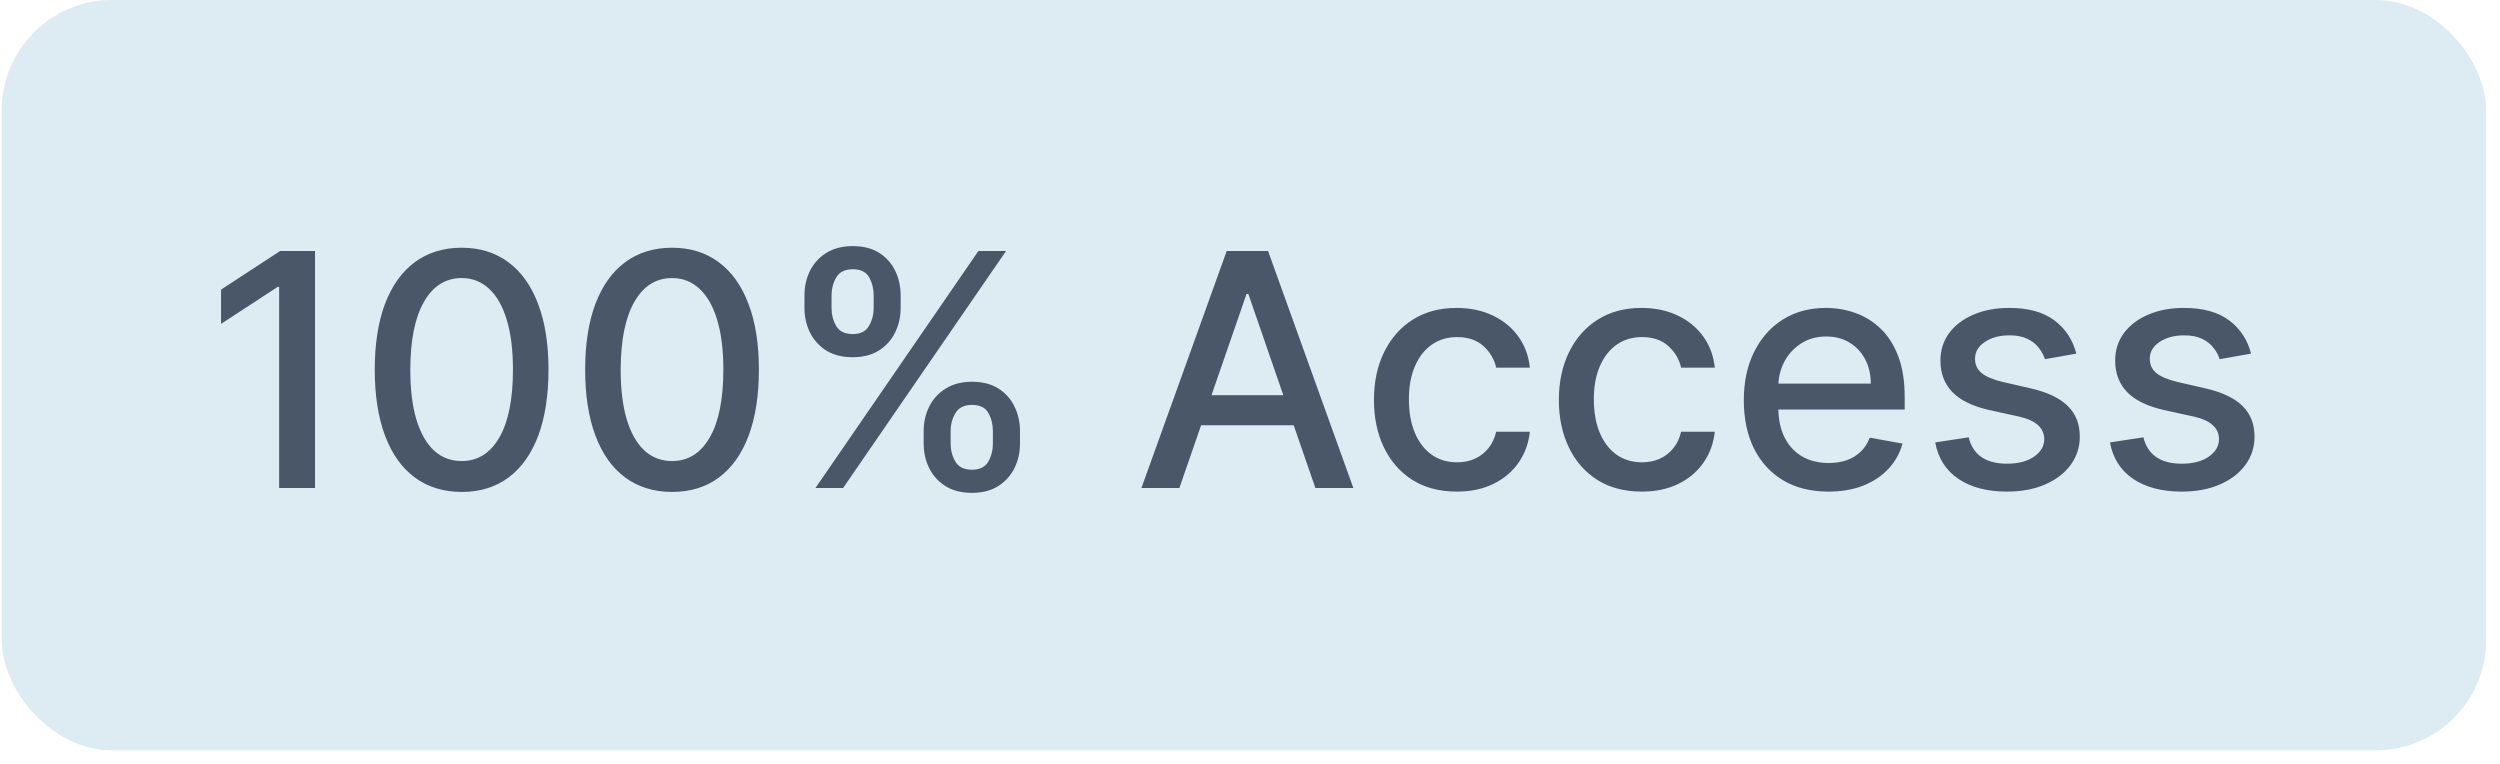
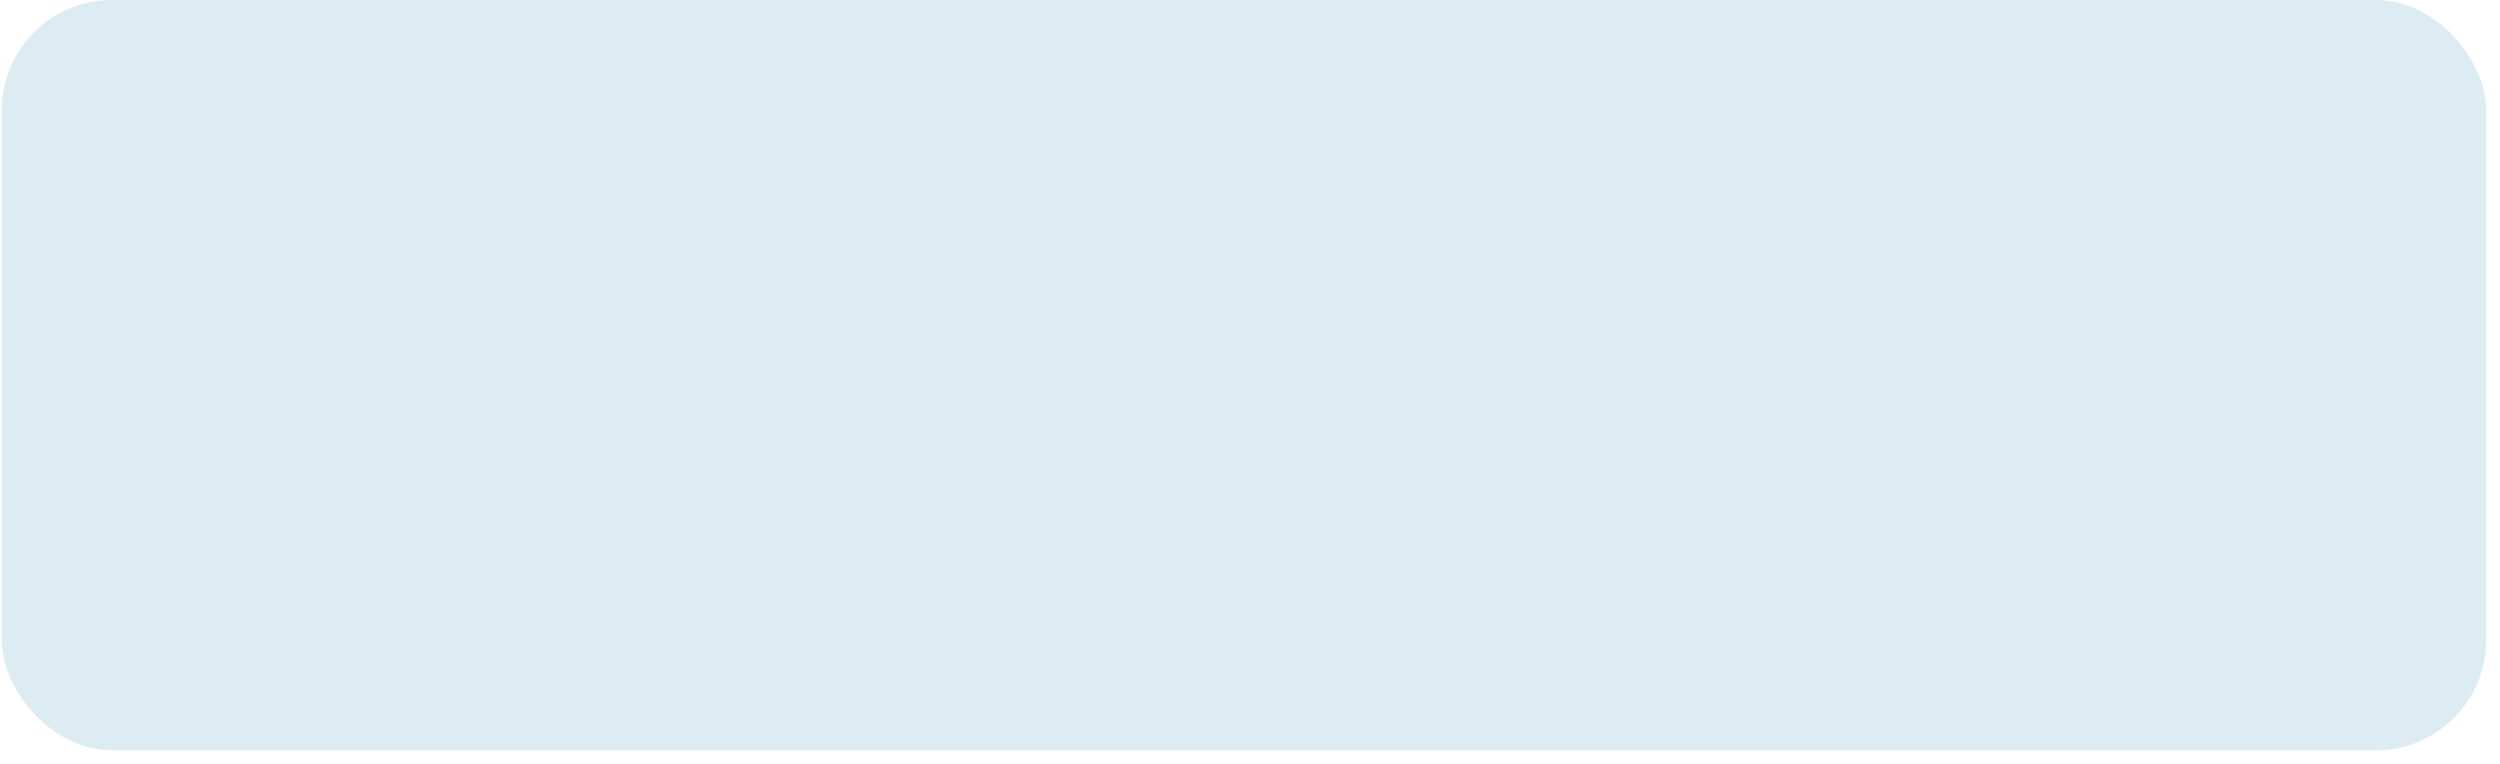
<svg xmlns="http://www.w3.org/2000/svg" width="144" height="44" viewBox="0 0 144 44" fill="none">
  <rect x="0.098" width="143.106" height="43.218" rx="6.354" fill="#DDEBF3" />
-   <path d="M18.146 14.456V28.109H16.079V16.522H15.999L12.732 18.656V16.682L16.139 14.456H18.146ZM26.593 28.336C25.539 28.332 24.639 28.054 23.893 27.503C23.146 26.952 22.575 26.149 22.179 25.096C21.784 24.043 21.586 22.774 21.586 21.289C21.586 19.809 21.784 18.545 22.179 17.496C22.579 16.447 23.153 15.647 23.899 15.096C24.651 14.544 25.548 14.269 26.593 14.269C27.637 14.269 28.533 14.547 29.28 15.102C30.026 15.653 30.597 16.453 30.993 17.502C31.393 18.547 31.593 19.809 31.593 21.289C31.593 22.778 31.395 24.049 31 25.103C30.604 26.151 30.033 26.954 29.286 27.509C28.54 28.061 27.642 28.336 26.593 28.336ZM26.593 26.556C27.517 26.556 28.239 26.105 28.759 25.203C29.284 24.3 29.546 22.996 29.546 21.289C29.546 20.156 29.426 19.198 29.186 18.416C28.951 17.629 28.611 17.034 28.166 16.629C27.726 16.22 27.202 16.016 26.593 16.016C25.673 16.016 24.951 16.469 24.426 17.376C23.902 18.282 23.637 19.587 23.633 21.289C23.633 22.427 23.75 23.389 23.986 24.176C24.226 24.958 24.566 25.552 25.006 25.956C25.446 26.356 25.975 26.556 26.593 26.556ZM38.712 28.336C37.658 28.332 36.758 28.054 36.011 27.503C35.265 26.952 34.694 26.149 34.298 25.096C33.903 24.043 33.705 22.774 33.705 21.289C33.705 19.809 33.903 18.545 34.298 17.496C34.698 16.447 35.271 15.647 36.018 15.096C36.769 14.544 37.667 14.269 38.712 14.269C39.756 14.269 40.652 14.547 41.398 15.102C42.145 15.653 42.716 16.453 43.112 17.502C43.512 18.547 43.712 19.809 43.712 21.289C43.712 22.778 43.514 24.049 43.118 25.103C42.723 26.151 42.152 26.954 41.405 27.509C40.658 28.061 39.76 28.336 38.712 28.336ZM38.712 26.556C39.636 26.556 40.358 26.105 40.878 25.203C41.403 24.3 41.665 22.996 41.665 21.289C41.665 20.156 41.545 19.198 41.305 18.416C41.069 17.629 40.729 17.034 40.285 16.629C39.845 16.22 39.32 16.016 38.712 16.016C37.791 16.016 37.069 16.469 36.545 17.376C36.02 18.282 35.756 19.587 35.751 21.289C35.751 22.427 35.869 23.389 36.105 24.176C36.345 24.958 36.685 25.552 37.125 25.956C37.565 26.356 38.094 26.556 38.712 26.556ZM53.204 25.549V24.829C53.204 24.314 53.31 23.843 53.524 23.416C53.741 22.985 54.057 22.64 54.47 22.383C54.888 22.12 55.393 21.989 55.984 21.989C56.588 21.989 57.095 22.118 57.504 22.376C57.913 22.634 58.222 22.978 58.43 23.409C58.644 23.84 58.751 24.314 58.751 24.829V25.549C58.751 26.065 58.644 26.538 58.43 26.969C58.217 27.396 57.904 27.741 57.49 28.003C57.081 28.261 56.579 28.389 55.984 28.389C55.384 28.389 54.877 28.261 54.464 28.003C54.05 27.741 53.737 27.396 53.524 26.969C53.31 26.538 53.204 26.065 53.204 25.549ZM54.757 24.829V25.549C54.757 25.931 54.848 26.278 55.03 26.589C55.213 26.9 55.53 27.056 55.984 27.056C56.433 27.056 56.746 26.9 56.924 26.589C57.102 26.278 57.19 25.931 57.19 25.549V24.829C57.19 24.447 57.104 24.1 56.93 23.789C56.761 23.478 56.446 23.323 55.984 23.323C55.539 23.323 55.224 23.478 55.037 23.789C54.85 24.1 54.757 24.447 54.757 24.829ZM46.337 17.736V17.016C46.337 16.5 46.443 16.027 46.657 15.596C46.874 15.165 47.19 14.82 47.603 14.562C48.021 14.305 48.526 14.176 49.117 14.176C49.721 14.176 50.228 14.305 50.637 14.562C51.046 14.82 51.355 15.165 51.564 15.596C51.773 16.027 51.877 16.5 51.877 17.016V17.736C51.877 18.251 51.77 18.725 51.557 19.156C51.348 19.582 51.037 19.927 50.623 20.189C50.215 20.447 49.712 20.576 49.117 20.576C48.512 20.576 48.004 20.447 47.59 20.189C47.181 19.927 46.87 19.582 46.657 19.156C46.443 18.725 46.337 18.251 46.337 17.736ZM47.897 17.016V17.736C47.897 18.118 47.986 18.465 48.163 18.776C48.346 19.087 48.663 19.242 49.117 19.242C49.561 19.242 49.872 19.087 50.05 18.776C50.232 18.465 50.324 18.118 50.324 17.736V17.016C50.324 16.634 50.237 16.287 50.063 15.976C49.89 15.665 49.575 15.509 49.117 15.509C48.672 15.509 48.357 15.665 48.17 15.976C47.988 16.287 47.897 16.634 47.897 17.016ZM46.97 28.109L56.357 14.456H57.95L48.563 28.109H46.97ZM67.932 28.109H65.746L70.659 14.456H73.039L77.953 28.109H75.766L71.906 16.936H71.799L67.932 28.109ZM68.299 22.762H75.393V24.496H68.299V22.762ZM83.913 28.316C82.922 28.316 82.068 28.092 81.353 27.643C80.642 27.189 80.095 26.565 79.713 25.769C79.331 24.974 79.139 24.063 79.139 23.036C79.139 21.996 79.335 21.078 79.726 20.282C80.117 19.482 80.668 18.858 81.379 18.409C82.091 17.96 82.928 17.736 83.893 17.736C84.671 17.736 85.364 17.88 85.973 18.169C86.582 18.453 87.073 18.854 87.446 19.369C87.824 19.885 88.049 20.487 88.12 21.176H86.18C86.073 20.696 85.829 20.282 85.446 19.936C85.069 19.589 84.562 19.416 83.926 19.416C83.371 19.416 82.884 19.562 82.466 19.856C82.053 20.145 81.731 20.558 81.499 21.096C81.268 21.629 81.153 22.26 81.153 22.989C81.153 23.736 81.266 24.38 81.493 24.923C81.719 25.465 82.04 25.885 82.453 26.183C82.871 26.48 83.362 26.629 83.926 26.629C84.304 26.629 84.646 26.56 84.953 26.423C85.264 26.28 85.524 26.078 85.733 25.816C85.946 25.554 86.095 25.238 86.18 24.869H88.12C88.049 25.532 87.833 26.123 87.473 26.643C87.113 27.163 86.631 27.572 86.026 27.869C85.426 28.167 84.722 28.316 83.913 28.316ZM94.565 28.316C93.574 28.316 92.72 28.092 92.005 27.643C91.294 27.189 90.747 26.565 90.365 25.769C89.983 24.974 89.791 24.063 89.791 23.036C89.791 21.996 89.987 21.078 90.378 20.282C90.769 19.482 91.32 18.858 92.031 18.409C92.743 17.96 93.58 17.736 94.545 17.736C95.323 17.736 96.016 17.88 96.625 18.169C97.234 18.453 97.725 18.854 98.098 19.369C98.476 19.885 98.701 20.487 98.772 21.176H96.832C96.725 20.696 96.481 20.282 96.098 19.936C95.721 19.589 95.214 19.416 94.578 19.416C94.023 19.416 93.536 19.562 93.118 19.856C92.705 20.145 92.383 20.558 92.151 21.096C91.92 21.629 91.805 22.26 91.805 22.989C91.805 23.736 91.918 24.38 92.145 24.923C92.371 25.465 92.692 25.885 93.105 26.183C93.523 26.48 94.014 26.629 94.578 26.629C94.956 26.629 95.298 26.56 95.605 26.423C95.916 26.28 96.176 26.078 96.385 25.816C96.598 25.554 96.747 25.238 96.832 24.869H98.772C98.701 25.532 98.485 26.123 98.125 26.643C97.765 27.163 97.283 27.572 96.678 27.869C96.078 28.167 95.374 28.316 94.565 28.316ZM105.317 28.316C104.308 28.316 103.439 28.101 102.71 27.669C101.986 27.234 101.426 26.623 101.03 25.836C100.639 25.045 100.443 24.118 100.443 23.056C100.443 22.007 100.639 21.082 101.03 20.282C101.426 19.482 101.977 18.858 102.683 18.409C103.395 17.96 104.226 17.736 105.177 17.736C105.755 17.736 106.315 17.831 106.857 18.022C107.399 18.213 107.886 18.514 108.317 18.922C108.748 19.331 109.088 19.863 109.337 20.516C109.586 21.165 109.71 21.954 109.71 22.883V23.589H101.57V22.096H107.757C107.757 21.571 107.65 21.107 107.437 20.703C107.224 20.294 106.924 19.971 106.537 19.736C106.155 19.5 105.706 19.382 105.19 19.382C104.63 19.382 104.141 19.52 103.724 19.796C103.31 20.067 102.99 20.422 102.763 20.863C102.541 21.298 102.43 21.771 102.43 22.282V23.449C102.43 24.134 102.55 24.716 102.79 25.196C103.035 25.676 103.375 26.043 103.81 26.296C104.246 26.545 104.755 26.669 105.337 26.669C105.715 26.669 106.059 26.616 106.37 26.509C106.681 26.398 106.95 26.234 107.177 26.016C107.404 25.798 107.577 25.529 107.697 25.209L109.584 25.549C109.433 26.105 109.161 26.592 108.77 27.009C108.384 27.423 107.897 27.745 107.31 27.976C106.728 28.203 106.064 28.316 105.317 28.316ZM119.596 20.369L117.789 20.689C117.713 20.458 117.593 20.238 117.429 20.029C117.269 19.82 117.051 19.649 116.776 19.516C116.5 19.382 116.156 19.316 115.742 19.316C115.178 19.316 114.707 19.442 114.329 19.696C113.951 19.945 113.762 20.267 113.762 20.663C113.762 21.005 113.889 21.28 114.142 21.489C114.396 21.698 114.804 21.869 115.369 22.003L116.996 22.376C117.938 22.594 118.64 22.929 119.102 23.383C119.565 23.836 119.796 24.425 119.796 25.149C119.796 25.763 119.618 26.309 119.262 26.789C118.911 27.265 118.42 27.638 117.789 27.909C117.162 28.18 116.436 28.316 115.609 28.316C114.462 28.316 113.527 28.072 112.802 27.583C112.078 27.089 111.633 26.389 111.469 25.483L113.395 25.189C113.515 25.692 113.762 26.072 114.135 26.329C114.509 26.583 114.996 26.709 115.596 26.709C116.249 26.709 116.771 26.574 117.162 26.303C117.553 26.027 117.749 25.692 117.749 25.296C117.749 24.976 117.629 24.707 117.389 24.489C117.153 24.271 116.791 24.107 116.302 23.996L114.569 23.616C113.613 23.398 112.907 23.051 112.449 22.576C111.995 22.1 111.769 21.498 111.769 20.769C111.769 20.165 111.938 19.636 112.275 19.182C112.613 18.729 113.08 18.376 113.675 18.122C114.271 17.865 114.953 17.736 115.722 17.736C116.829 17.736 117.7 17.976 118.336 18.456C118.971 18.931 119.391 19.569 119.596 20.369ZM129.661 20.369L127.854 20.689C127.779 20.458 127.659 20.238 127.494 20.029C127.334 19.82 127.116 19.649 126.841 19.516C126.565 19.382 126.221 19.316 125.808 19.316C125.243 19.316 124.772 19.442 124.394 19.696C124.016 19.945 123.827 20.267 123.827 20.663C123.827 21.005 123.954 21.28 124.207 21.489C124.461 21.698 124.87 21.869 125.434 22.003L127.061 22.376C128.003 22.594 128.705 22.929 129.168 23.383C129.63 23.836 129.861 24.425 129.861 25.149C129.861 25.763 129.683 26.309 129.328 26.789C128.977 27.265 128.485 27.638 127.854 27.909C127.228 28.18 126.501 28.316 125.674 28.316C124.527 28.316 123.592 28.072 122.867 27.583C122.143 27.089 121.699 26.389 121.534 25.483L123.461 25.189C123.581 25.692 123.827 26.072 124.201 26.329C124.574 26.583 125.061 26.709 125.661 26.709C126.314 26.709 126.836 26.574 127.228 26.303C127.619 26.027 127.814 25.692 127.814 25.296C127.814 24.976 127.694 24.707 127.454 24.489C127.219 24.271 126.856 24.107 126.368 23.996L124.634 23.616C123.679 23.398 122.972 23.051 122.514 22.576C122.061 22.1 121.834 21.498 121.834 20.769C121.834 20.165 122.003 19.636 122.341 19.182C122.679 18.729 123.145 18.376 123.741 18.122C124.336 17.865 125.019 17.736 125.788 17.736C126.894 17.736 127.765 17.976 128.401 18.456C129.037 18.931 129.457 19.569 129.661 20.369Z" fill="#4A5768" />
</svg>